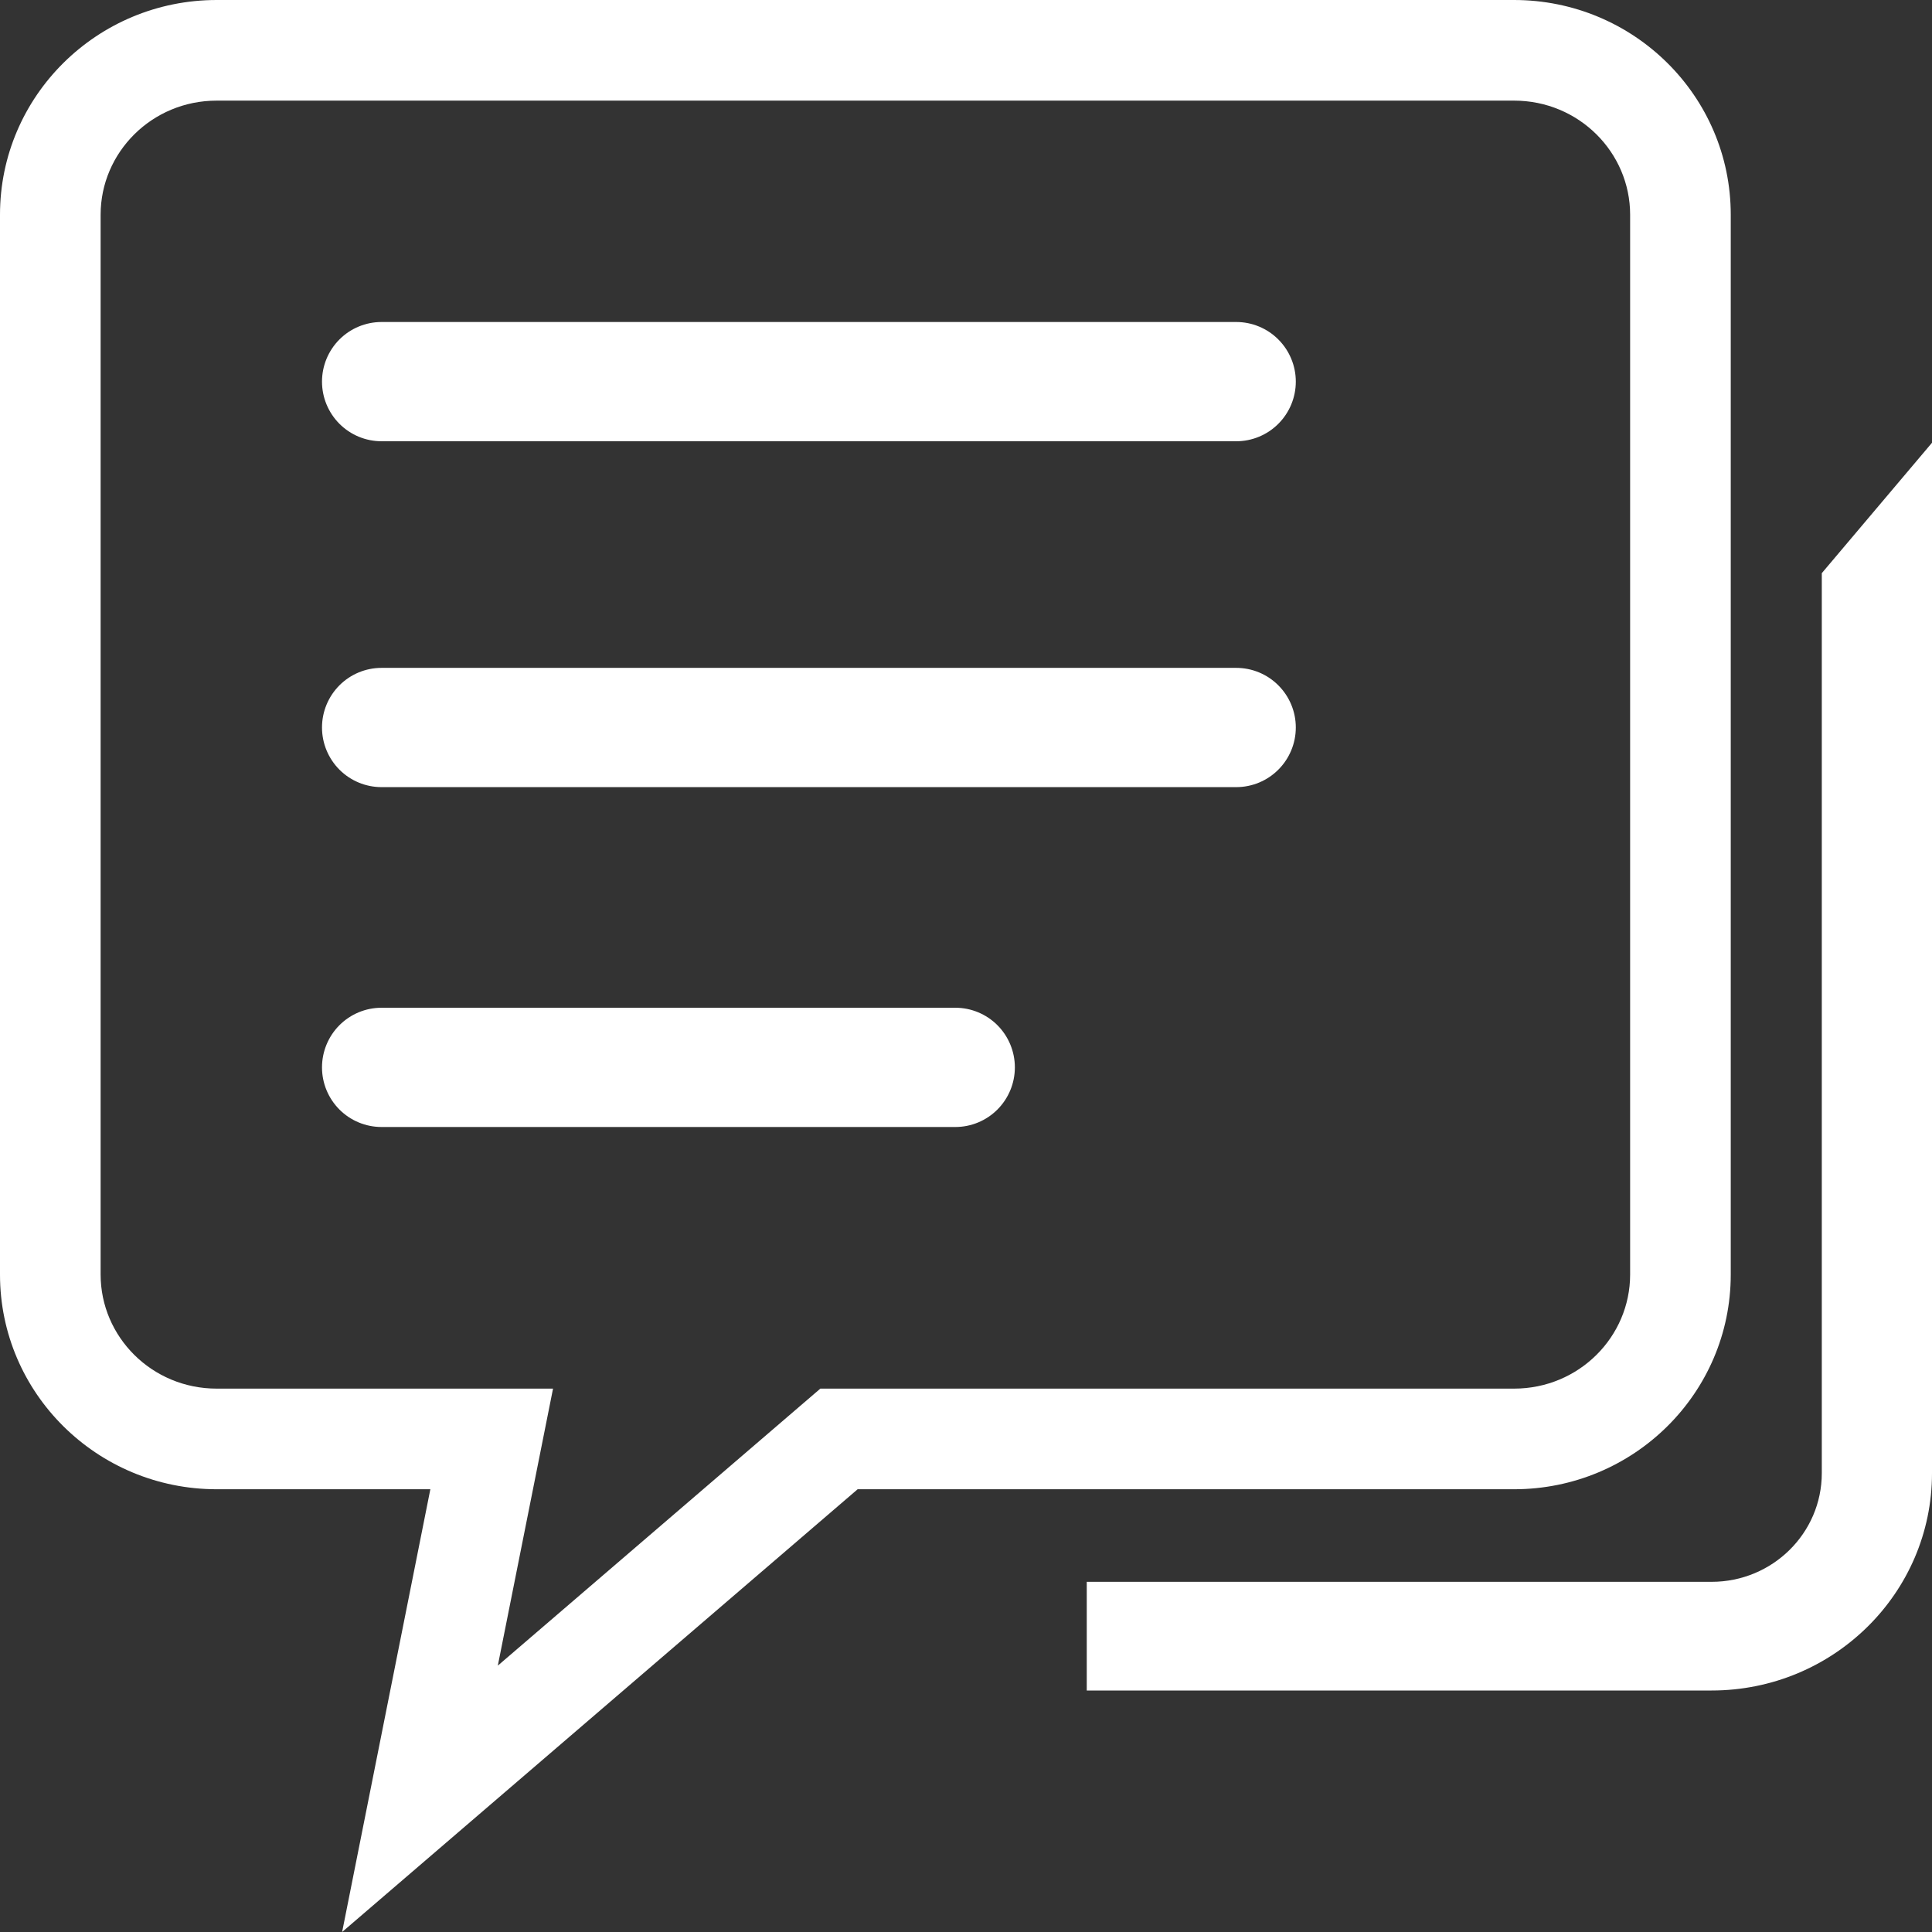
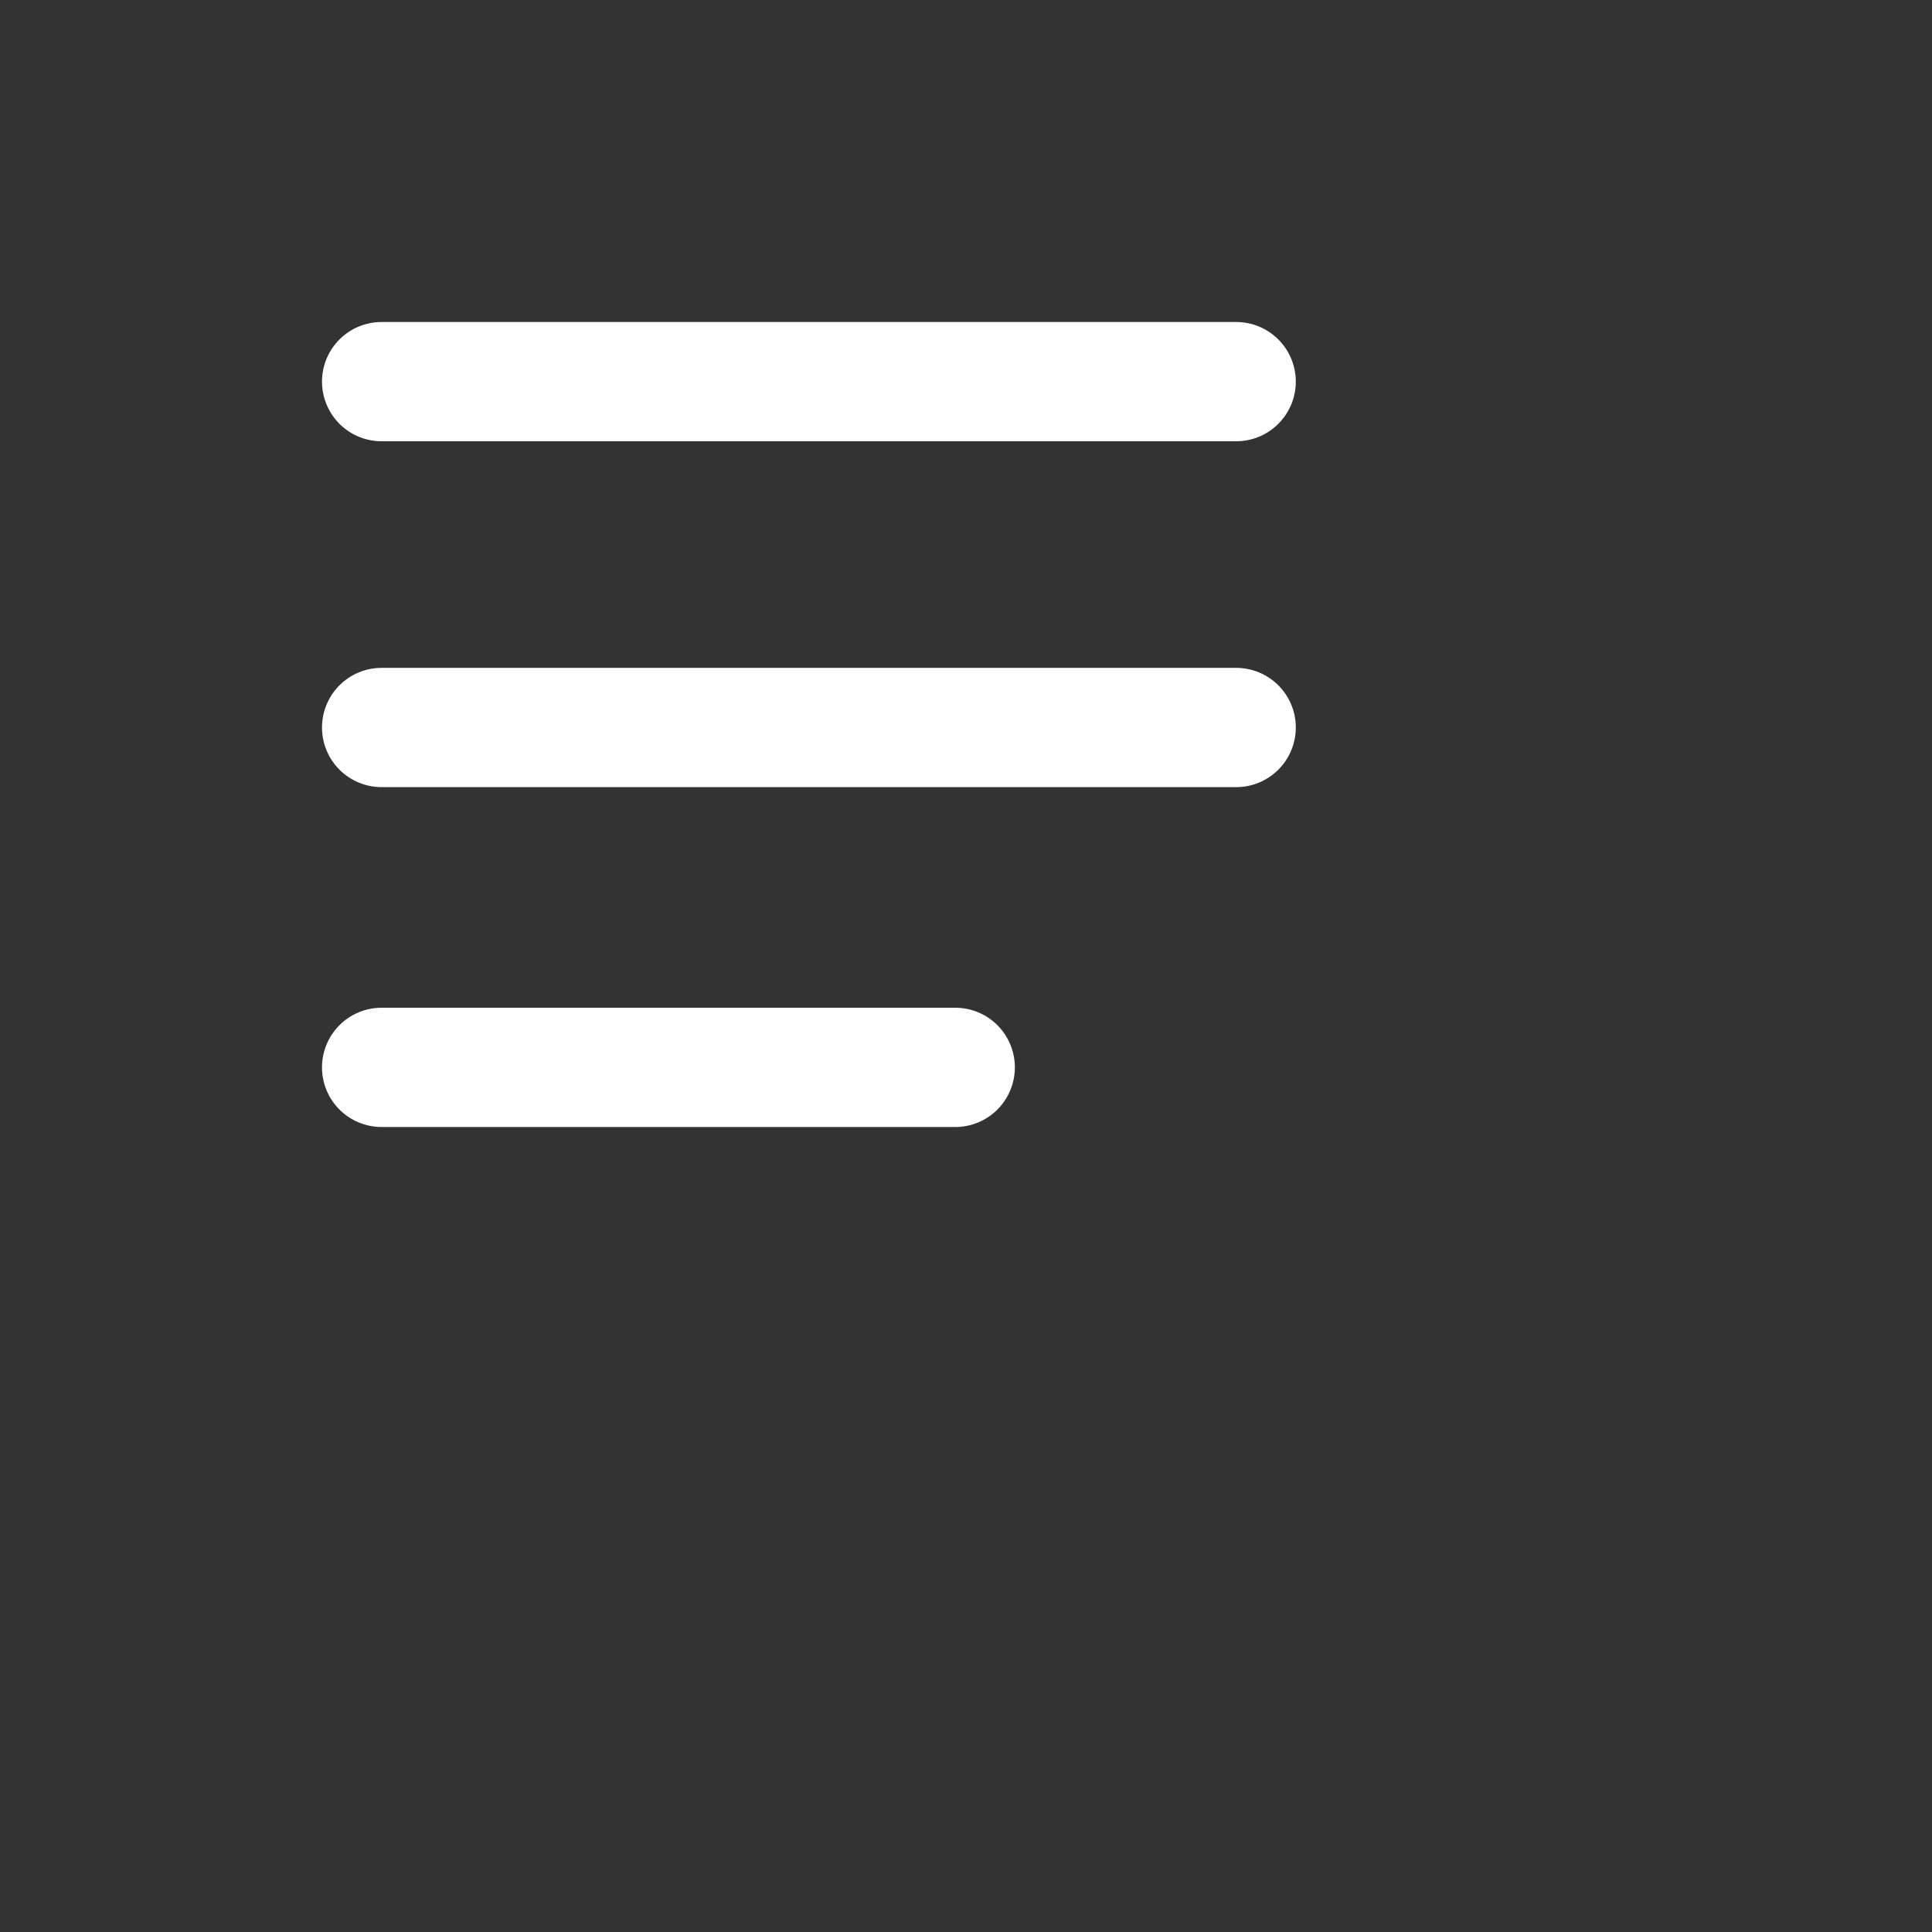
<svg xmlns="http://www.w3.org/2000/svg" width="48" height="48" viewBox="0 0 48 48" fill="none">
  <rect x="0" y="0" width="48" height="48" fill="#333333" stroke="none" />
-   <path d="M27 39.3H42.524C44.036 39.3 45.262 38.091 45.262 36.6V14.24L48 11V36.6C48 39.582 45.548 42 42.524 42H27V39.3Z" fill="white" />
-   <path fill-rule="evenodd" clip-rule="evenodd" d="M8.5 48L21.308 37H37.615C40.589 37 43 34.612 43 31.667V5.333C43 2.388 40.589 0 37.615 0H5.385C2.411 0 0 2.388 0 5.333V31.667C0 34.612 2.411 37 5.385 37H10.692L8.5 48ZM12.368 41.382L20.381 34.5H37.615C39.231 34.5 40.5 33.209 40.5 31.667V5.333C40.5 3.791 39.231 2.5 37.615 2.5H5.385C3.769 2.5 2.5 3.791 2.5 5.333V31.667C2.5 33.209 3.769 34.5 5.385 34.5H13.74L12.368 41.382Z" fill="white" />
  <path d="M30.713 19.556H9.48C9.087 19.556 8.711 19.4 8.433 19.122C8.156 18.844 8 18.467 8 18.074C8 17.681 8.156 17.305 8.433 17.027C8.711 16.749 9.087 16.593 9.48 16.593H30.713C31.106 16.593 31.483 16.749 31.76 17.027C32.038 17.305 32.194 17.681 32.194 18.074C32.194 18.467 32.038 18.844 31.76 19.122C31.483 19.4 31.106 19.556 30.713 19.556ZM30.713 10.963H9.48C9.087 10.963 8.711 10.807 8.433 10.529C8.156 10.251 8 9.874 8 9.481C8 9.089 8.156 8.712 8.433 8.434C8.711 8.156 9.087 8 9.48 8H30.713C31.106 8 31.483 8.156 31.76 8.434C32.038 8.712 32.194 9.089 32.194 9.481C32.194 9.874 32.038 10.251 31.76 10.529C31.483 10.807 31.106 10.963 30.713 10.963ZM9.48 25.037H23.735C24.127 25.037 24.503 25.193 24.781 25.471C25.058 25.749 25.214 26.126 25.214 26.519C25.214 26.912 25.058 27.288 24.781 27.566C24.503 27.844 24.127 28 23.735 28H9.48C9.087 28 8.711 27.844 8.433 27.566C8.156 27.288 8 26.912 8 26.519C8 26.126 8.156 25.749 8.433 25.471C8.711 25.193 9.087 25.037 9.48 25.037Z" fill="white" />
</svg>